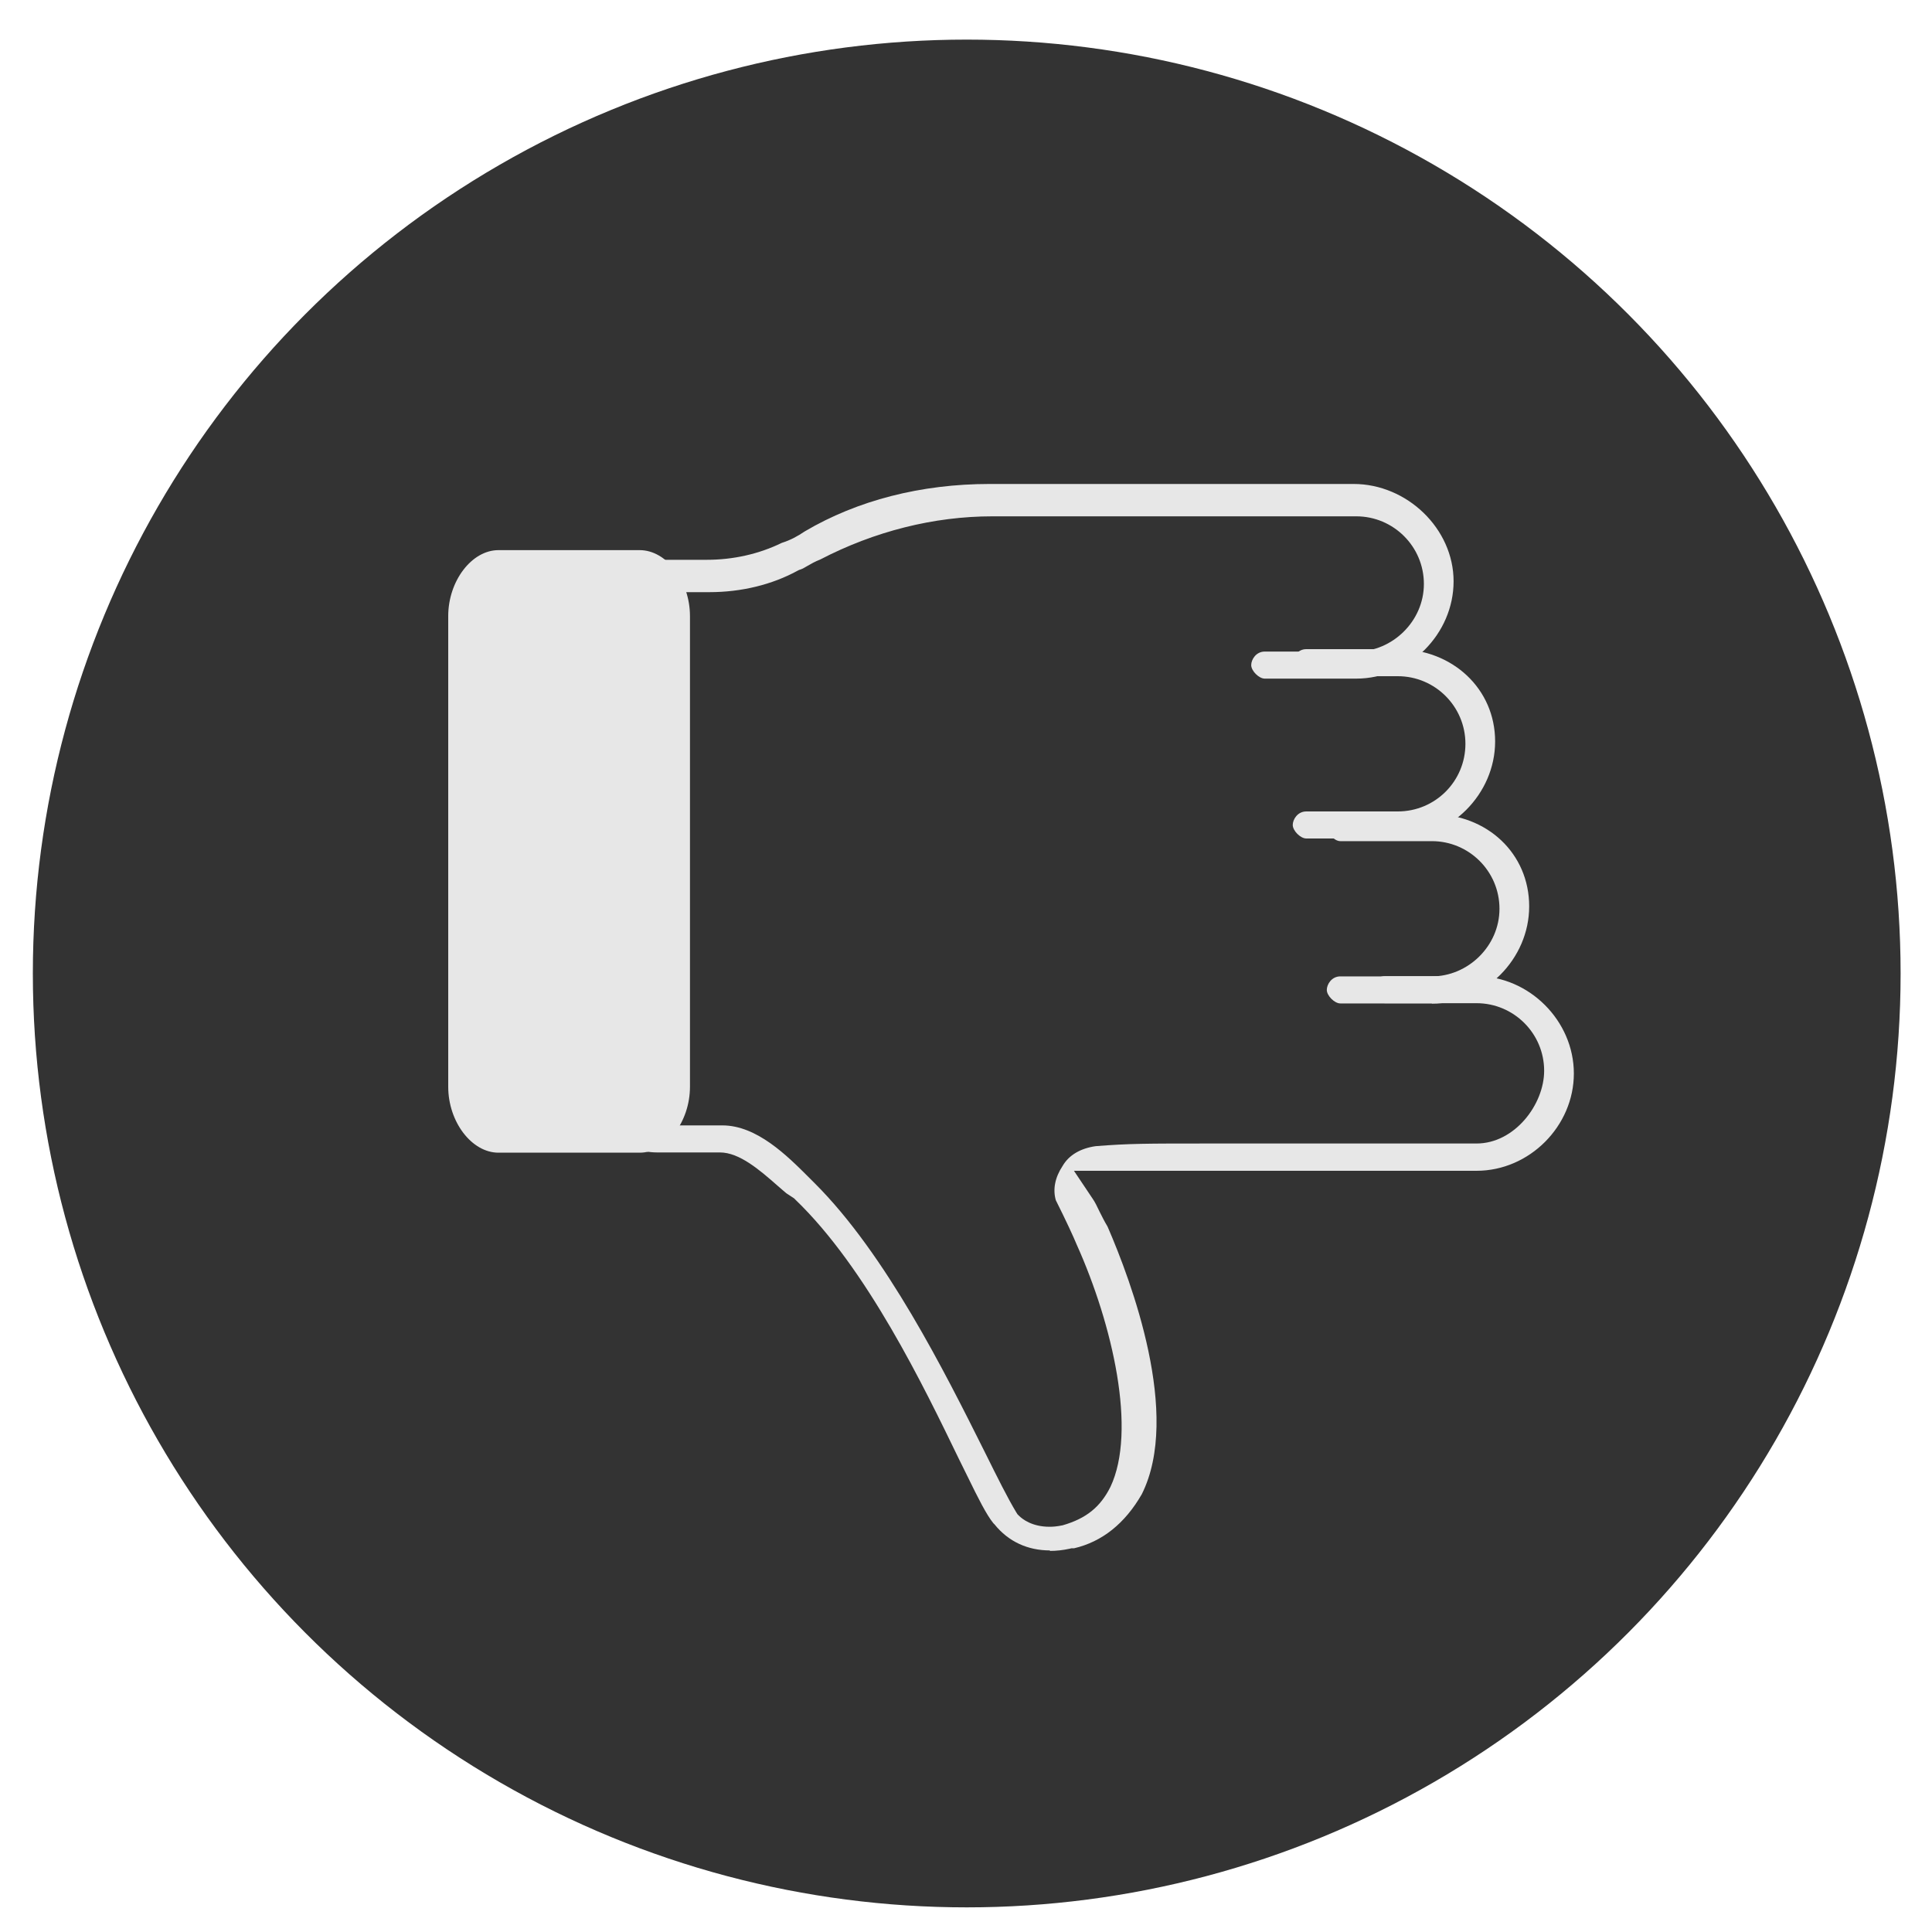
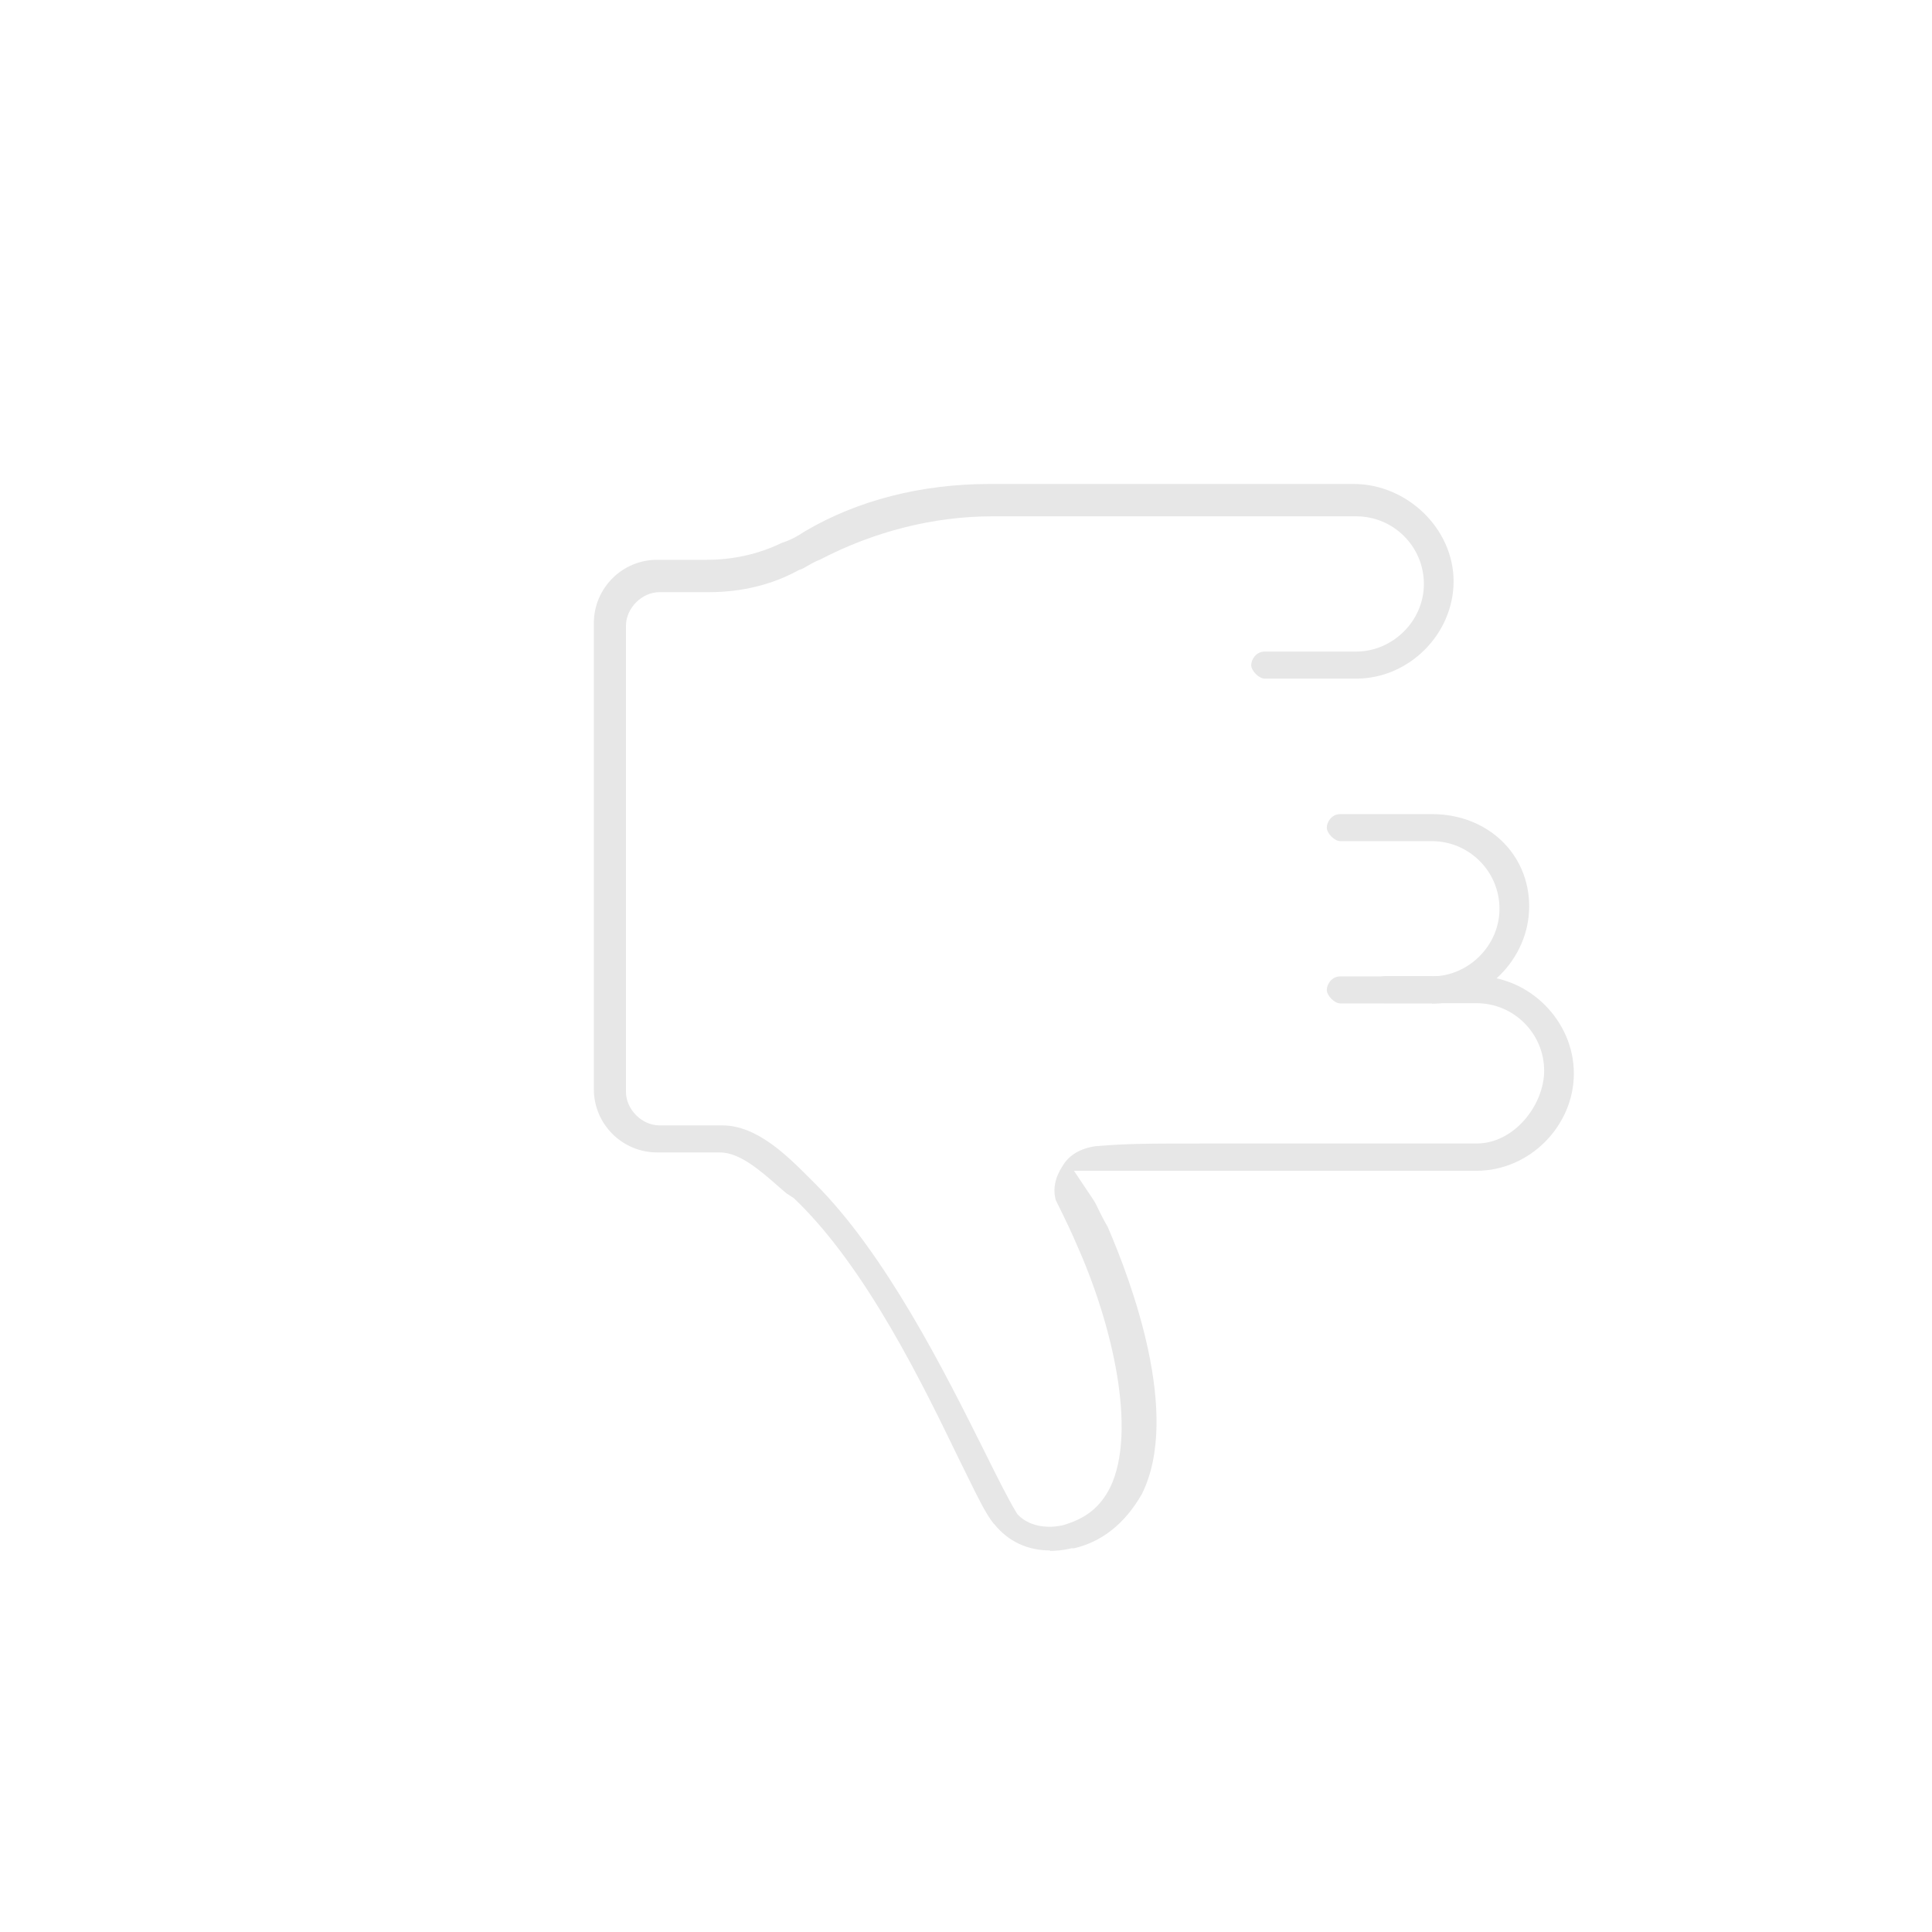
<svg xmlns="http://www.w3.org/2000/svg" id="Layer_1" data-name="Layer 1" viewBox="0 0 80 80">
  <defs>
    <style>
      .cls-1 {
        fill: #333;
      }

      .cls-1, .cls-2 {
        stroke-width: 0px;
      }

      .cls-2 {
        fill: #e7e7e7;
      }
    </style>
  </defs>
-   <circle class="cls-1" cx="40.03" cy="40.31" r="38.67" />
  <g>
    <path class="cls-2" d="m43.47,64.22c.27,0,.54-.03.82-.09l.08-.02h.11c1.15-.27,2.1-1.02,2.8-2.24,1.64-3.28-.44-8.82-1.41-11.06l-.02-.04c-.11-.18-.22-.4-.33-.62-.09-.19-.18-.38-.28-.52l-.77-1.15h16.67c2.19,0,4.03-1.85,4.03-4.03s-1.85-4.03-4.03-4.03h-3.79c-.36,0-.56.33-.56.56,0,.24.32.56.56.56h3.79c1.54,0,2.8,1.25,2.8,2.8,0,1.39-1.22,3.01-2.8,3.01h-11.06c-2.63,0-3.33,0-4.71.11-.63.09-1.11.37-1.37.82-.32.48-.41.98-.28,1.42.44.88.72,1.49.87,1.85,1.48,3.3,2.49,7.7,1.39,10.02-.42.84-1.01,1.31-1.98,1.59-.25.05-.4.06-.54.06-.73,0-1.13-.32-1.27-.46l-.06-.06-.05-.08c-.34-.56-.77-1.42-1.31-2.51-1.64-3.28-4.08-8.17-7.04-11.12l-.22-.22c-.92-.92-2.17-2.17-3.6-2.17h-2.6c-.73,0-1.39-.66-1.39-1.39v-19.3c0-.73.66-1.39,1.39-1.39h2.06c1.33,0,2.6-.31,3.66-.89l.06-.03.06-.02c.09-.03.17-.08.29-.15.14-.08.31-.18.52-.26,2.25-1.17,4.71-1.79,7.13-1.79h15.07c1.54,0,2.8,1.25,2.8,2.8s-1.31,2.8-2.8,2.8h-3.79c-.36,0-.56.33-.56.56,0,.24.32.56.56.56h3.79c2.19,0,4.03-1.85,4.03-4.03s-1.93-4.03-4.14-4.03h-15.07c-2.84,0-5.48.68-7.65,1.96-.33.22-.59.36-.96.48-.94.46-2.01.7-3.1.7h-2.06c-1.45,0-2.62,1.18-2.62,2.62v19.3c0,1.45,1.18,2.62,2.62,2.62h2.6c.81,0,1.65.73,2.39,1.38.13.11.25.22.36.31l.32.21.05.05c2.97,2.85,5.34,7.78,6.77,10.73l.38.77c.42.86.76,1.54,1.05,1.9l.05.05c.58.72,1.38,1.08,2.3,1.08Z" />
    <path class="cls-2" d="m59.29,41.56c2.19,0,4.03-1.85,4.03-4.03s-1.73-3.82-4.03-3.82h-3.79c-.36,0-.56.33-.56.56,0,.24.32.56.56.56h3.79c1.54,0,2.8,1.25,2.8,2.8s-1.31,2.8-2.8,2.8h-3.79c-.36,0-.56.33-.56.56,0,.24.32.56.56.56h3.79Z" />
-     <path class="cls-2" d="m57.88,34.73c2.19,0,4.03-1.85,4.03-4.03s-1.77-3.82-4.03-3.82h-3.79c-.36,0-.56.33-.56.56,0,.24.32.56.56.56h3.79c1.54,0,2.8,1.25,2.8,2.8s-1.25,2.8-2.8,2.8h-3.79c-.36,0-.56.33-.56.56,0,.24.32.56.56.56h3.79Z" />
-     <path class="cls-2" d="m26.49,47.73c1.11,0,2.08-1.28,2.08-2.73v-19.49c0-1.45-.97-2.73-2.08-2.73h-5.85c-1.11,0-2.08,1.28-2.08,2.73v19.49c0,1.45.97,2.73,2.08,2.73h5.85Z" />
  </g>
</svg>